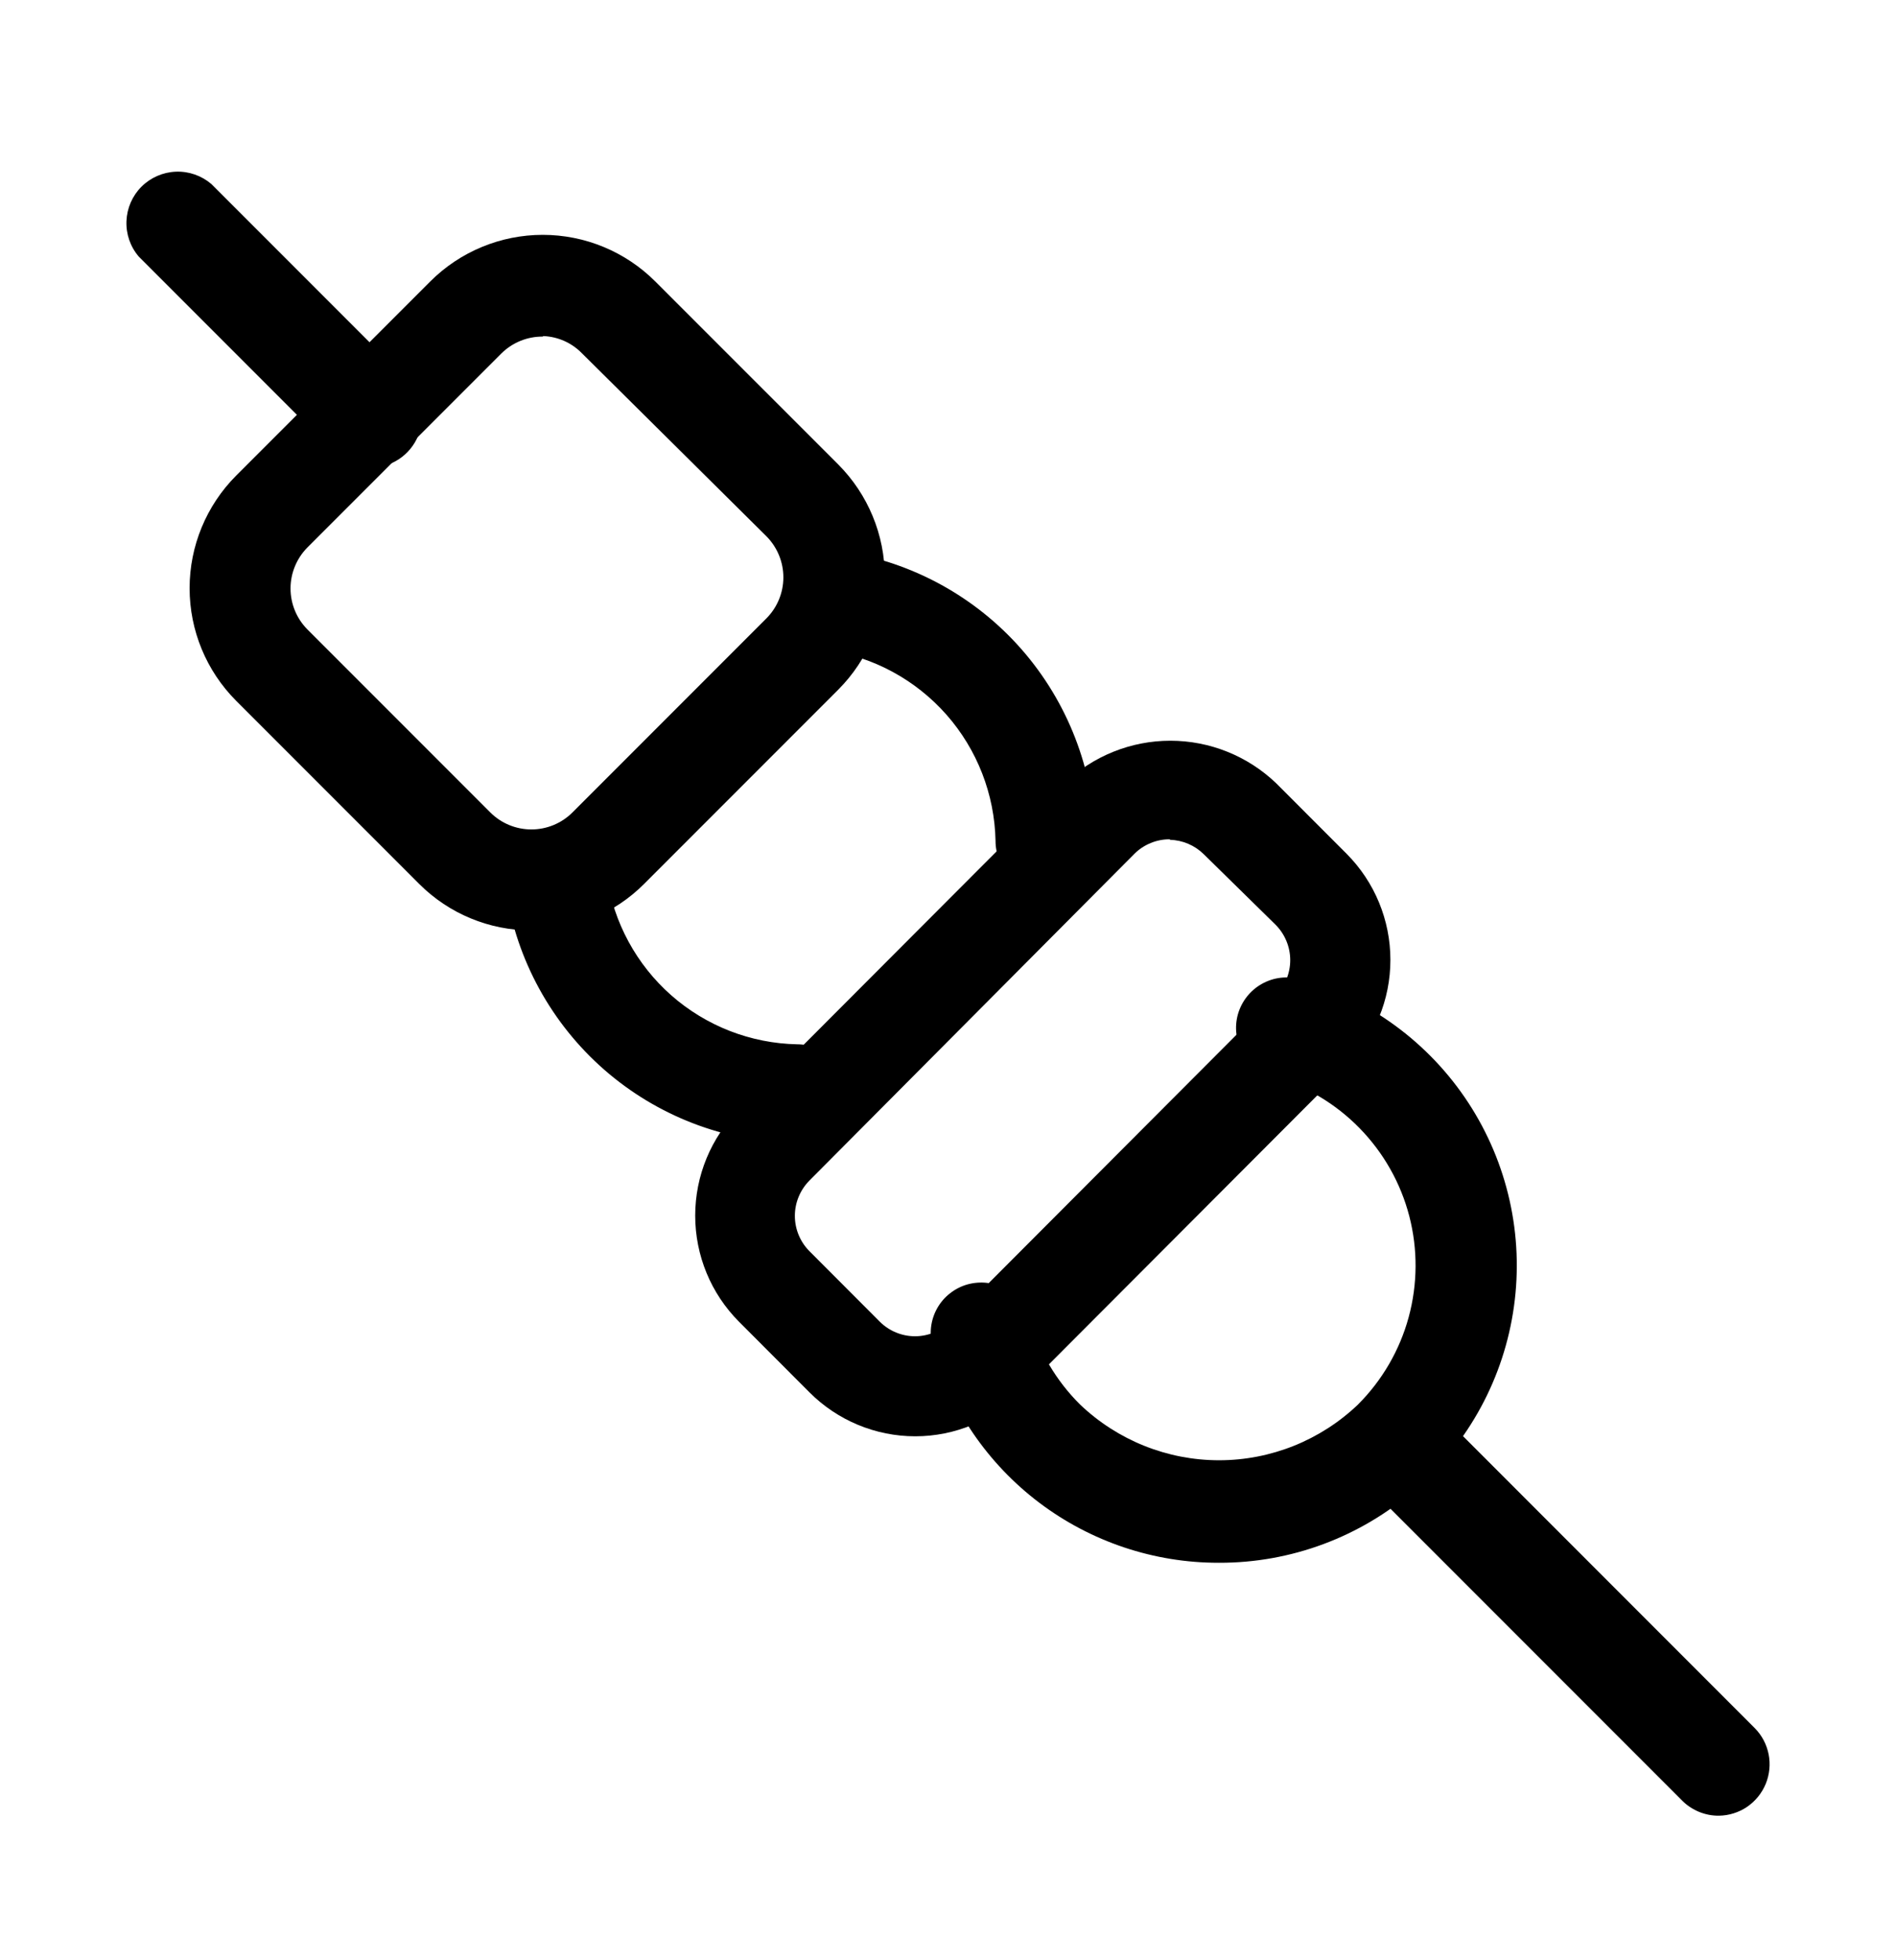
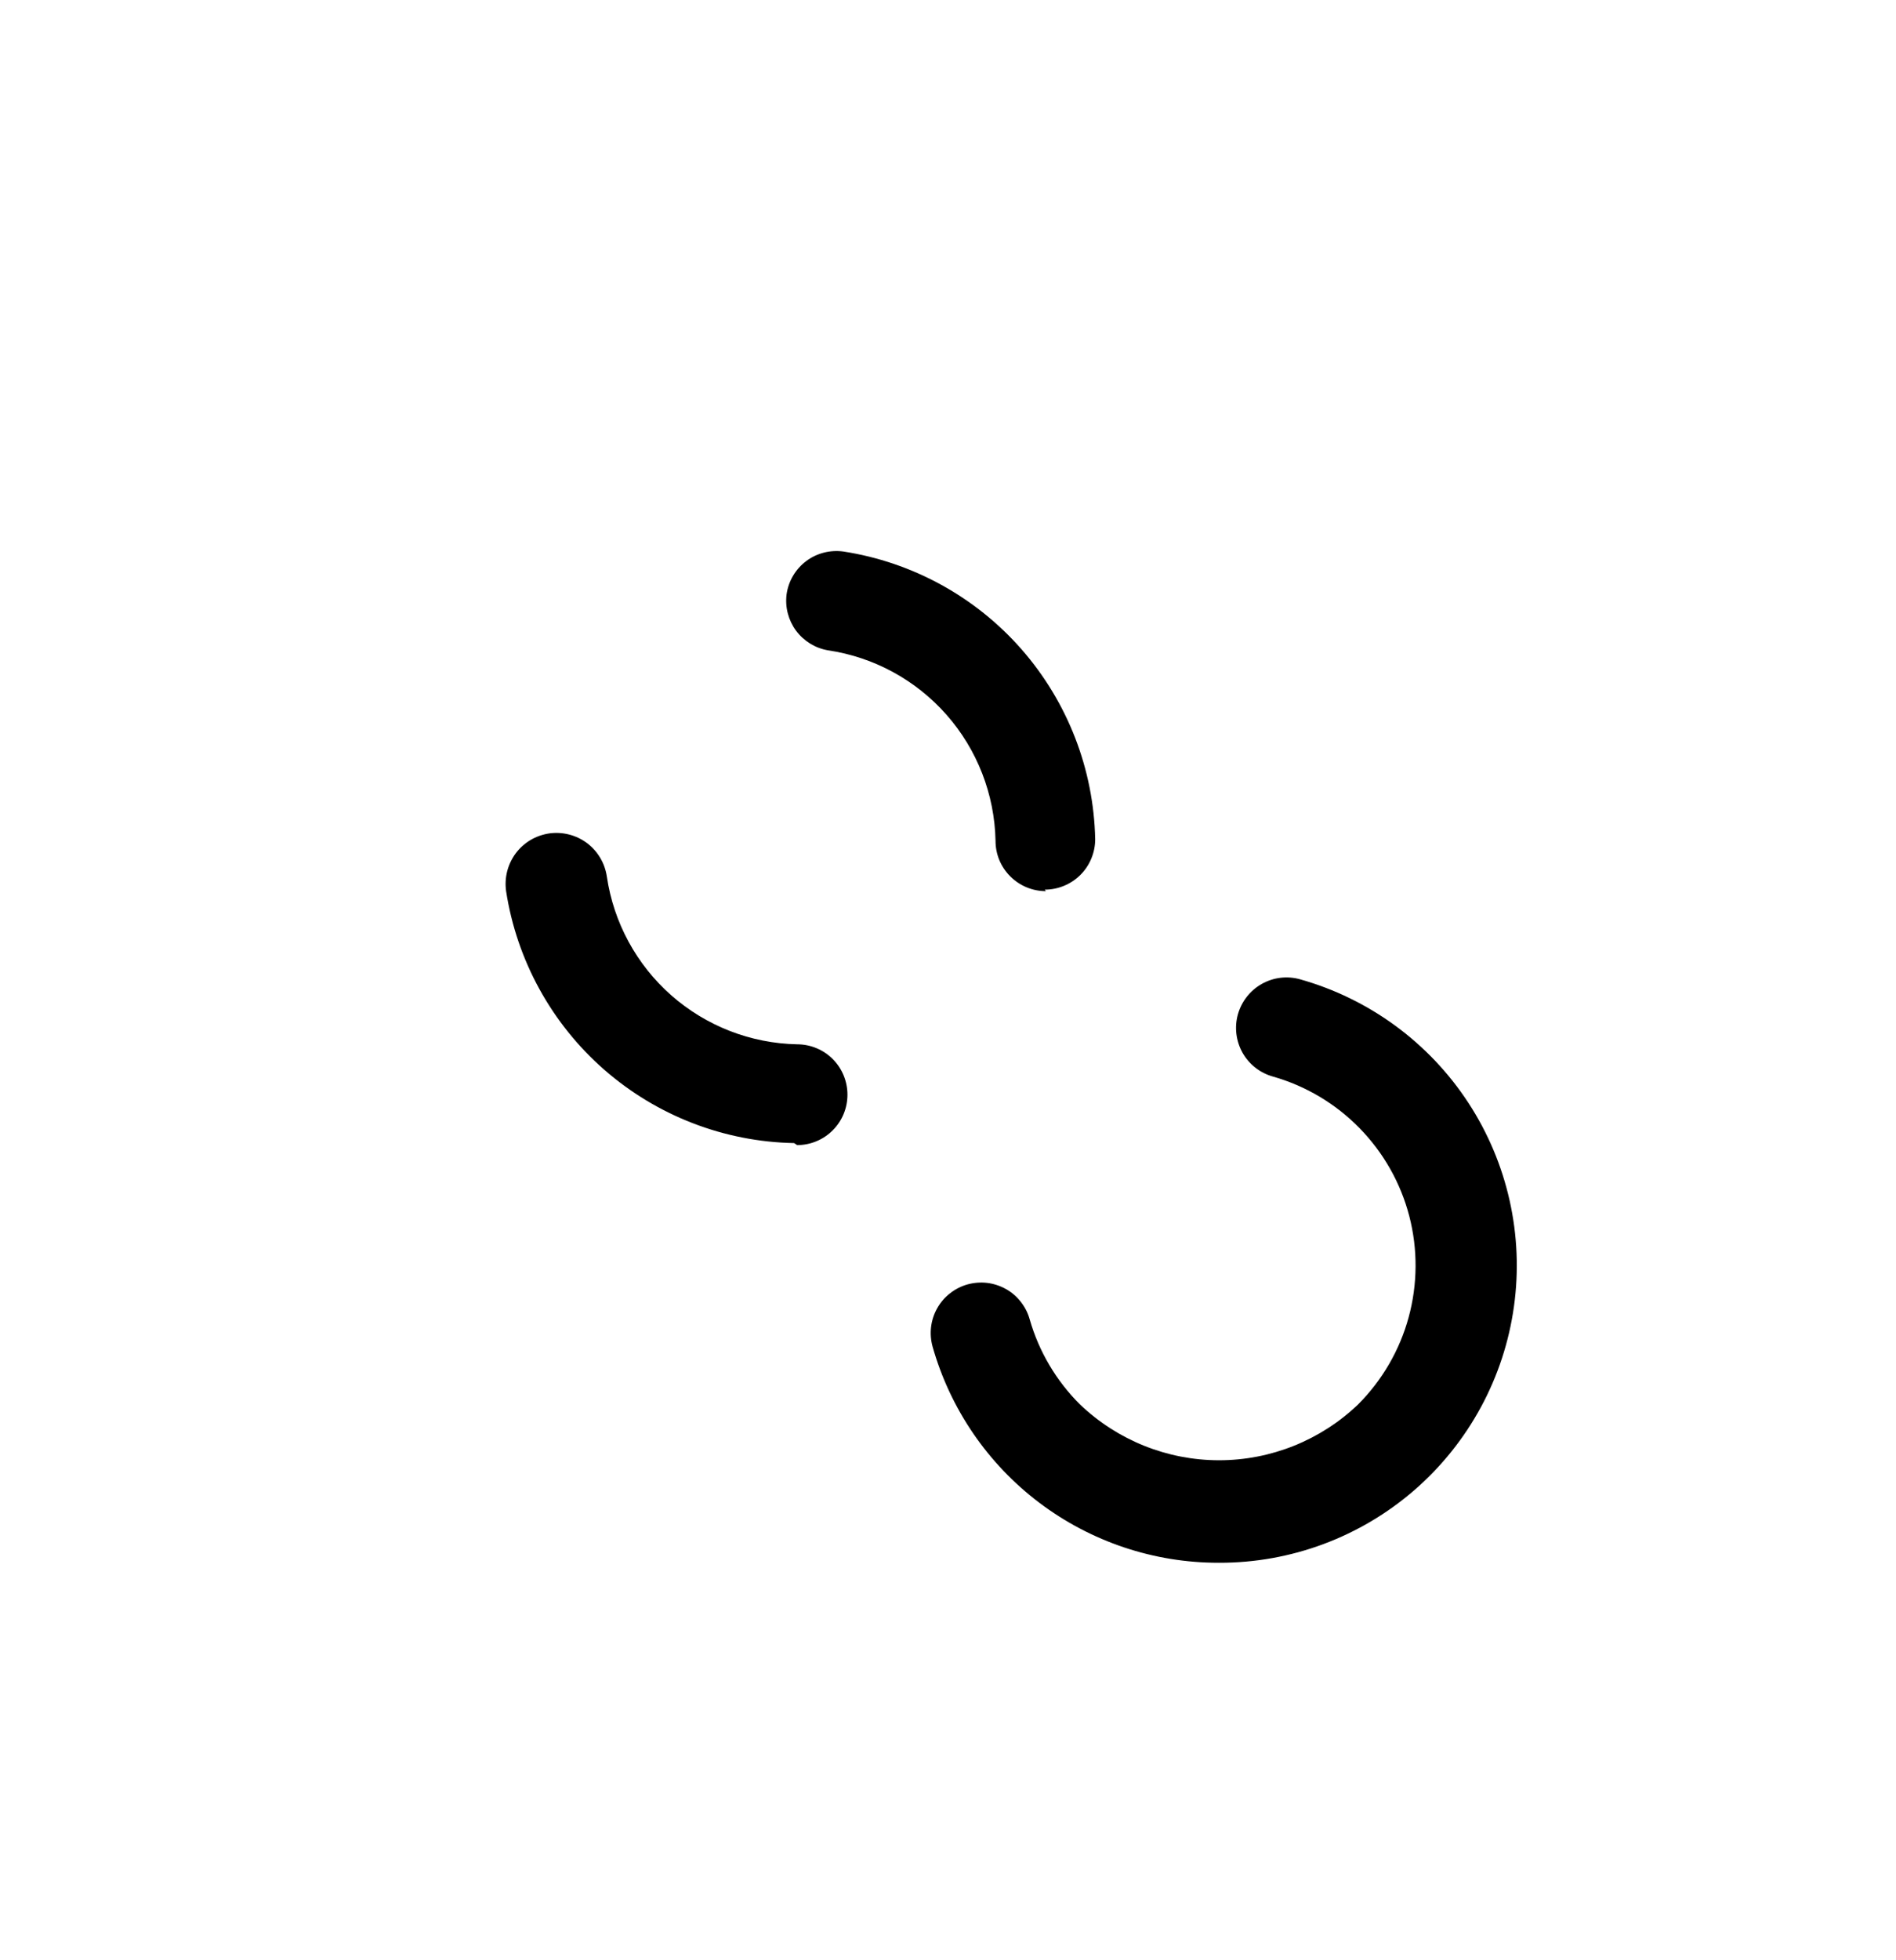
<svg xmlns="http://www.w3.org/2000/svg" width="30" height="31" viewBox="0 0 30 31" fill="none">
-   <path d="M8.408 14.714C7.742 14.714 7.103 14.45 6.632 13.978L3.736 11.082C3.265 10.61 3 9.97 3 9.302C3 8.635 3.265 7.995 3.736 7.522L6.808 4.451C7.28 3.979 7.921 3.714 8.588 3.714C9.255 3.714 9.896 3.979 10.368 4.451L13.264 7.346C13.735 7.819 14 8.459 14 9.126C14 9.794 13.735 10.434 13.264 10.906L10.192 13.978C9.958 14.213 9.68 14.398 9.373 14.524C9.067 14.651 8.739 14.715 8.408 14.714ZM8.584 5.323C8.342 5.322 8.109 5.417 7.936 5.587L4.864 8.658C4.693 8.831 4.597 9.064 4.597 9.306C4.597 9.549 4.693 9.782 4.864 9.954L7.76 12.85C7.932 13.021 8.165 13.117 8.408 13.117C8.651 13.117 8.884 13.021 9.056 12.85L12.128 9.778C12.299 9.606 12.395 9.373 12.395 9.13C12.395 8.888 12.299 8.655 12.128 8.482L9.208 5.587C9.047 5.422 8.83 5.325 8.6 5.315L8.584 5.323Z" fill="black" />
-   <path d="M14.482 22.714C13.853 22.714 13.251 22.463 12.807 22.018L11.693 20.902C11.249 20.457 11 19.854 11 19.224C11 18.595 11.249 17.992 11.693 17.547L16.844 12.387C17.295 11.955 17.895 11.714 18.518 11.714C19.142 11.714 19.742 11.955 20.193 12.387L21.307 13.502C21.751 13.948 22 14.551 22 15.18C22 15.809 21.751 16.413 21.307 16.858L16.156 22.018C15.712 22.463 15.11 22.714 14.482 22.714ZM18.511 13.273C18.407 13.272 18.303 13.292 18.207 13.332C18.111 13.371 18.023 13.429 17.95 13.502L12.807 18.67C12.66 18.819 12.577 19.019 12.577 19.228C12.577 19.437 12.66 19.638 12.807 19.786L13.921 20.902C14.069 21.049 14.269 21.132 14.478 21.132C14.686 21.132 14.887 21.049 15.035 20.902L20.185 15.742C20.332 15.594 20.415 15.393 20.415 15.184C20.415 14.975 20.332 14.775 20.185 14.626L19.048 13.51C18.904 13.368 18.712 13.286 18.511 13.281V13.273Z" fill="black" />
  <path d="M12.565 18.077C11.458 18.056 10.394 17.645 9.56 16.916C8.727 16.187 8.177 15.187 8.008 14.093C7.993 13.988 7.999 13.882 8.025 13.779C8.051 13.677 8.097 13.58 8.16 13.495C8.223 13.411 8.303 13.339 8.393 13.285C8.484 13.231 8.585 13.196 8.689 13.18C8.794 13.165 8.901 13.171 9.003 13.197C9.106 13.223 9.202 13.269 9.287 13.332C9.371 13.395 9.443 13.475 9.497 13.566C9.551 13.656 9.586 13.757 9.602 13.862C9.709 14.589 10.07 15.254 10.621 15.74C11.173 16.226 11.878 16.5 12.613 16.515C12.824 16.515 13.027 16.599 13.176 16.748C13.326 16.898 13.409 17.101 13.409 17.312C13.409 17.523 13.326 17.726 13.176 17.875C13.027 18.025 12.824 18.109 12.613 18.109L12.565 18.077ZM16.548 14.093C16.444 14.093 16.34 14.072 16.243 14.032C16.147 13.992 16.059 13.933 15.985 13.859C15.911 13.785 15.852 13.697 15.812 13.601C15.772 13.504 15.752 13.401 15.752 13.296C15.737 12.561 15.462 11.855 14.977 11.304C14.491 10.753 13.826 10.391 13.099 10.284C12.897 10.249 12.717 10.137 12.595 9.973C12.474 9.808 12.42 9.603 12.446 9.399C12.475 9.19 12.587 9.001 12.755 8.874C12.924 8.747 13.137 8.693 13.346 8.722C14.439 8.891 15.437 9.439 16.166 10.271C16.894 11.104 17.306 12.166 17.329 13.272C17.329 13.377 17.308 13.48 17.268 13.577C17.228 13.674 17.17 13.761 17.096 13.835C17.022 13.909 16.934 13.968 16.837 14.008C16.741 14.048 16.637 14.069 16.532 14.069L16.548 14.093ZM19.281 24.714C18.257 24.715 17.262 24.381 16.445 23.765C15.628 23.148 15.035 22.281 14.756 21.296C14.728 21.195 14.72 21.09 14.732 20.985C14.745 20.881 14.777 20.781 14.829 20.689C14.88 20.598 14.949 20.517 15.032 20.453C15.114 20.388 15.209 20.34 15.309 20.312C15.411 20.284 15.516 20.276 15.62 20.288C15.724 20.301 15.825 20.334 15.916 20.385C16.008 20.436 16.088 20.505 16.152 20.588C16.217 20.67 16.265 20.765 16.293 20.866C16.439 21.375 16.714 21.839 17.09 22.212C17.683 22.777 18.47 23.093 19.289 23.093C20.108 23.093 20.895 22.777 21.487 22.212C21.87 21.829 22.147 21.353 22.289 20.831C22.431 20.308 22.435 19.758 22.299 19.233C22.163 18.709 21.892 18.23 21.513 17.842C21.135 17.455 20.662 17.173 20.141 17.025C19.937 16.968 19.764 16.832 19.66 16.648C19.557 16.463 19.53 16.245 19.587 16.041C19.645 15.837 19.78 15.664 19.965 15.56C20.149 15.456 20.367 15.43 20.571 15.487C21.665 15.795 22.611 16.488 23.233 17.439C23.855 18.39 24.112 19.535 23.955 20.66C23.799 21.786 23.24 22.817 22.382 23.563C21.524 24.308 20.425 24.717 19.289 24.714H19.281Z" fill="black" />
-   <path d="M27.197 28.714C27.09 28.715 26.984 28.694 26.885 28.654C26.786 28.613 26.695 28.554 26.619 28.478L21.735 23.594C21.601 23.439 21.532 23.238 21.539 23.033C21.547 22.828 21.632 22.634 21.777 22.489C21.922 22.344 22.117 22.259 22.322 22.251C22.526 22.243 22.727 22.313 22.883 22.446L27.767 27.331C27.879 27.444 27.954 27.588 27.985 27.745C28.015 27.901 27.999 28.063 27.939 28.21C27.878 28.358 27.775 28.484 27.644 28.574C27.512 28.663 27.357 28.712 27.197 28.714ZM5.867 7.387C5.76 7.388 5.654 7.367 5.555 7.327C5.456 7.286 5.365 7.227 5.289 7.151L2.196 4.058C2.062 3.902 1.993 3.702 2.001 3.497C2.009 3.292 2.093 3.098 2.238 2.953C2.383 2.808 2.578 2.723 2.783 2.715C2.988 2.707 3.188 2.777 3.344 2.91L6.437 6.003C6.552 6.117 6.63 6.263 6.662 6.421C6.694 6.58 6.678 6.744 6.616 6.893C6.554 7.043 6.449 7.17 6.314 7.26C6.179 7.349 6.021 7.396 5.859 7.395L5.867 7.387Z" fill="black" />
</svg>